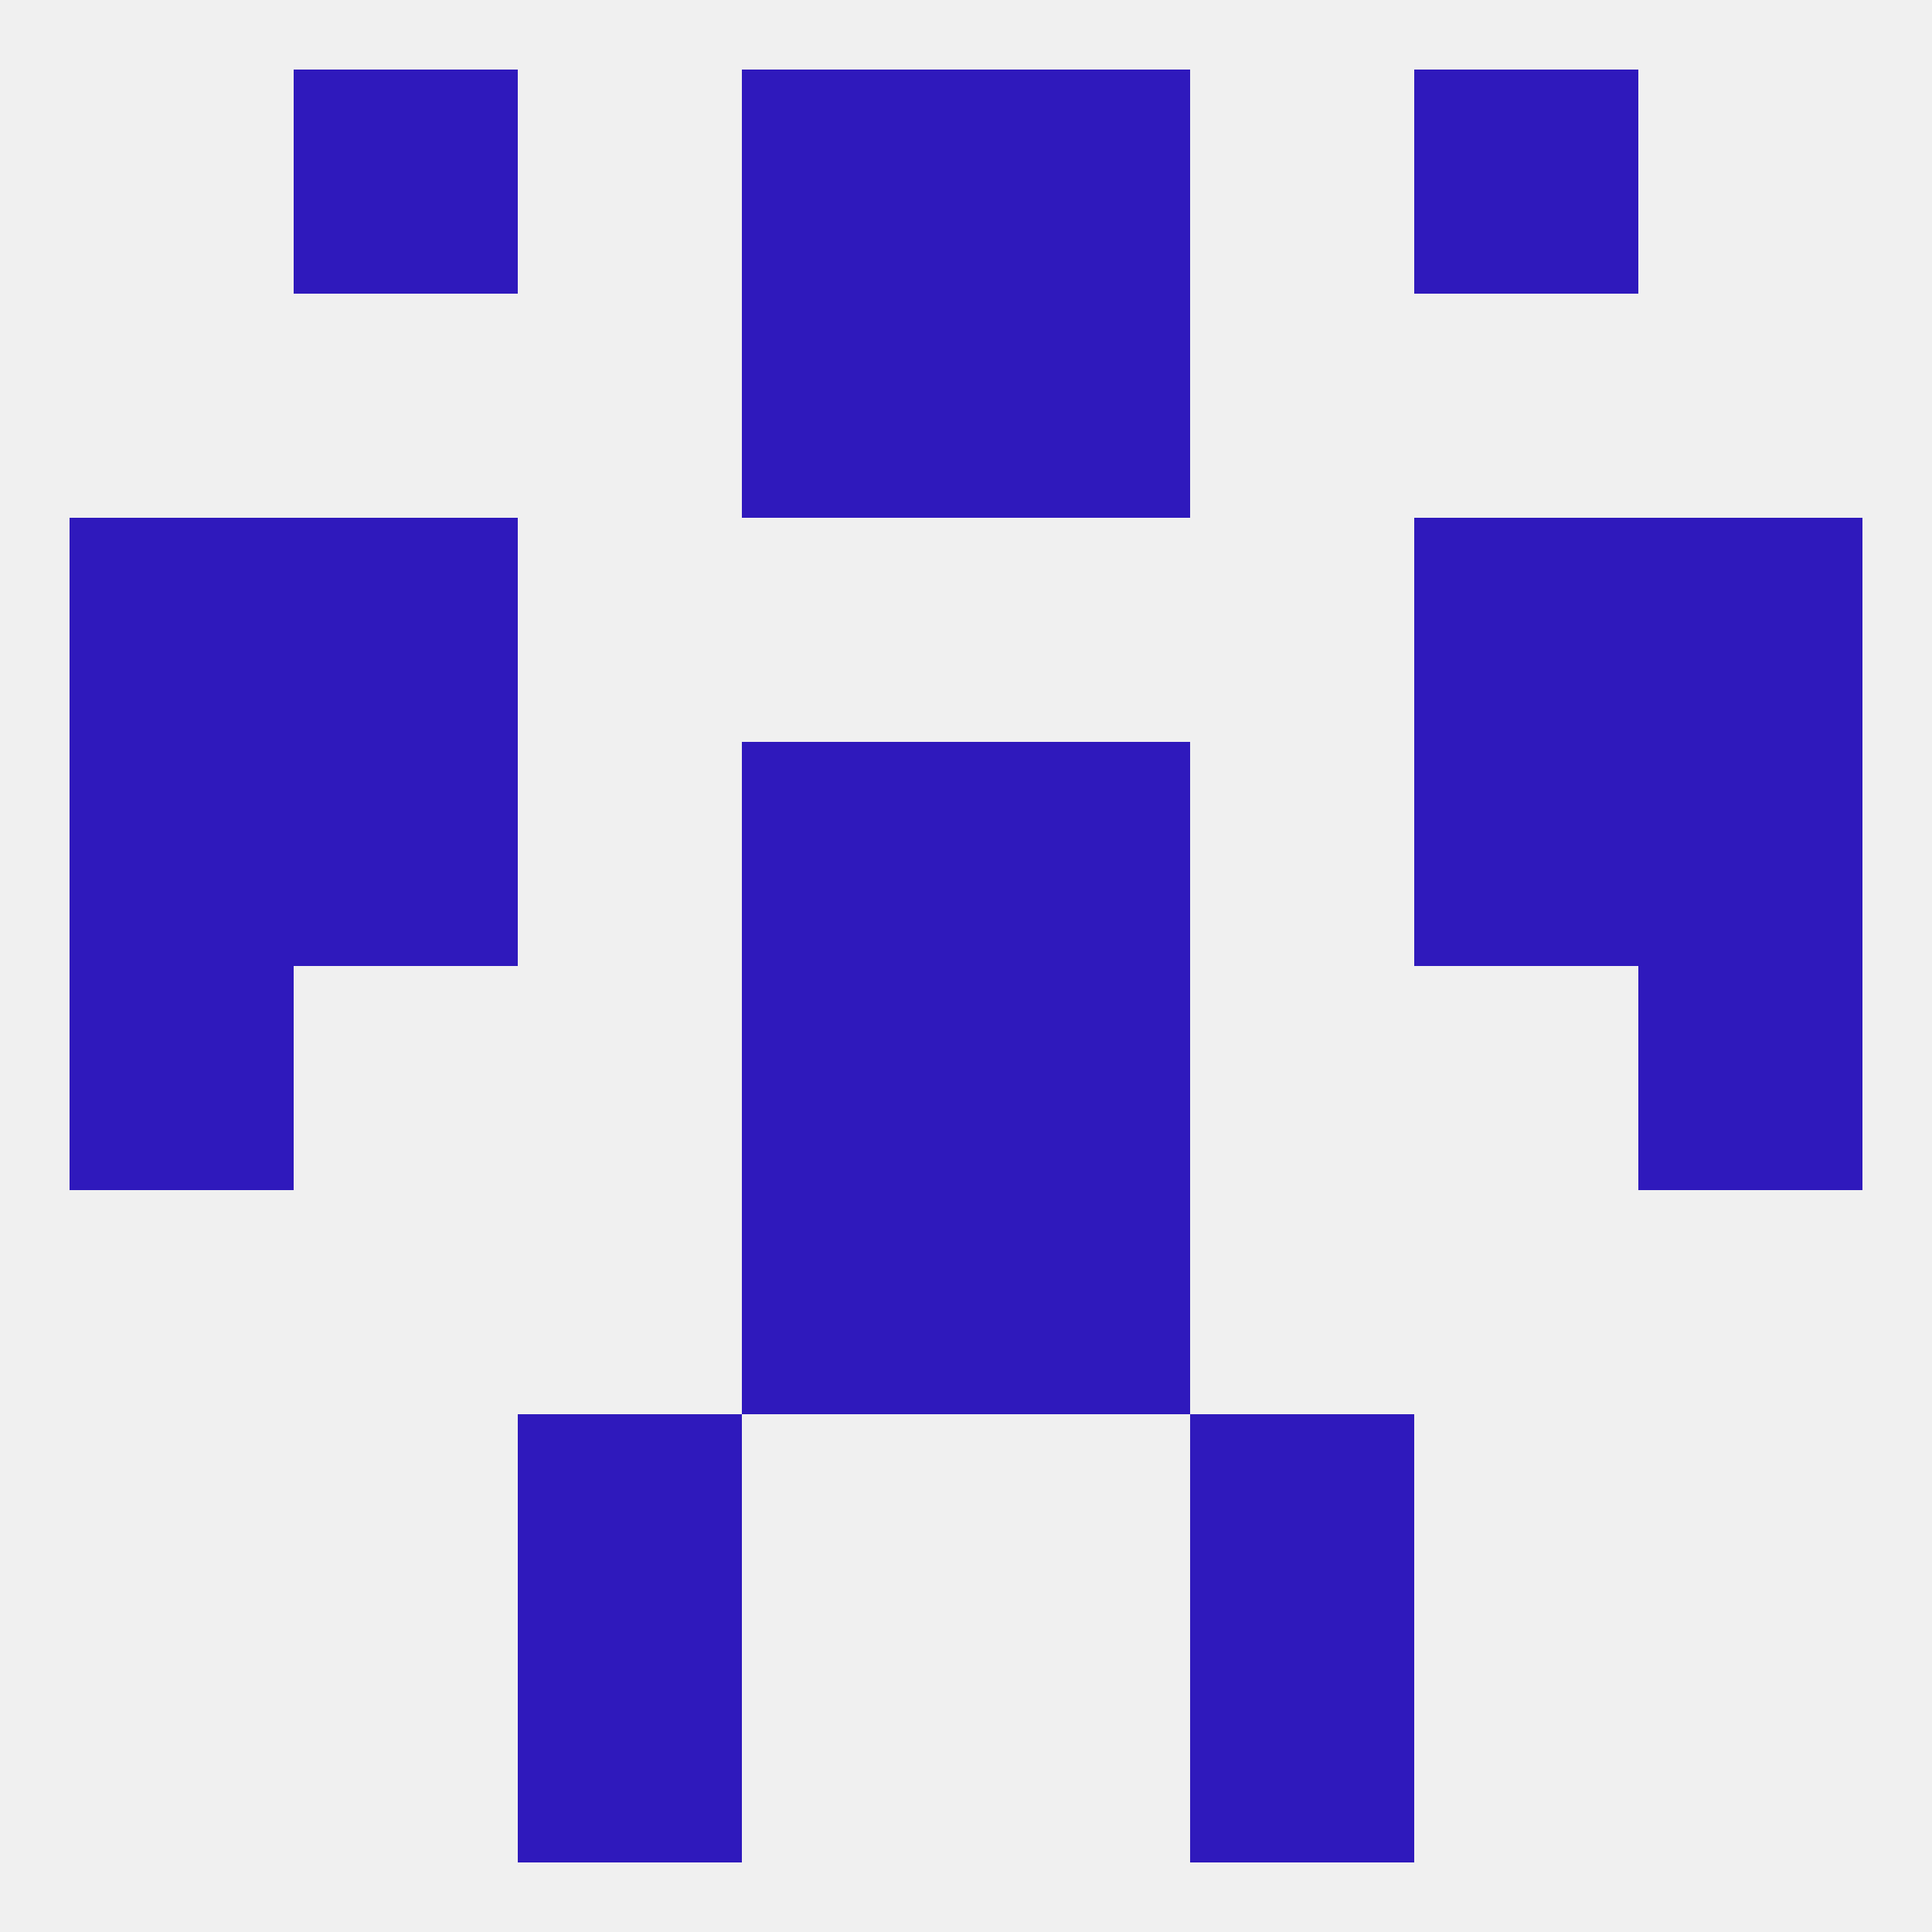
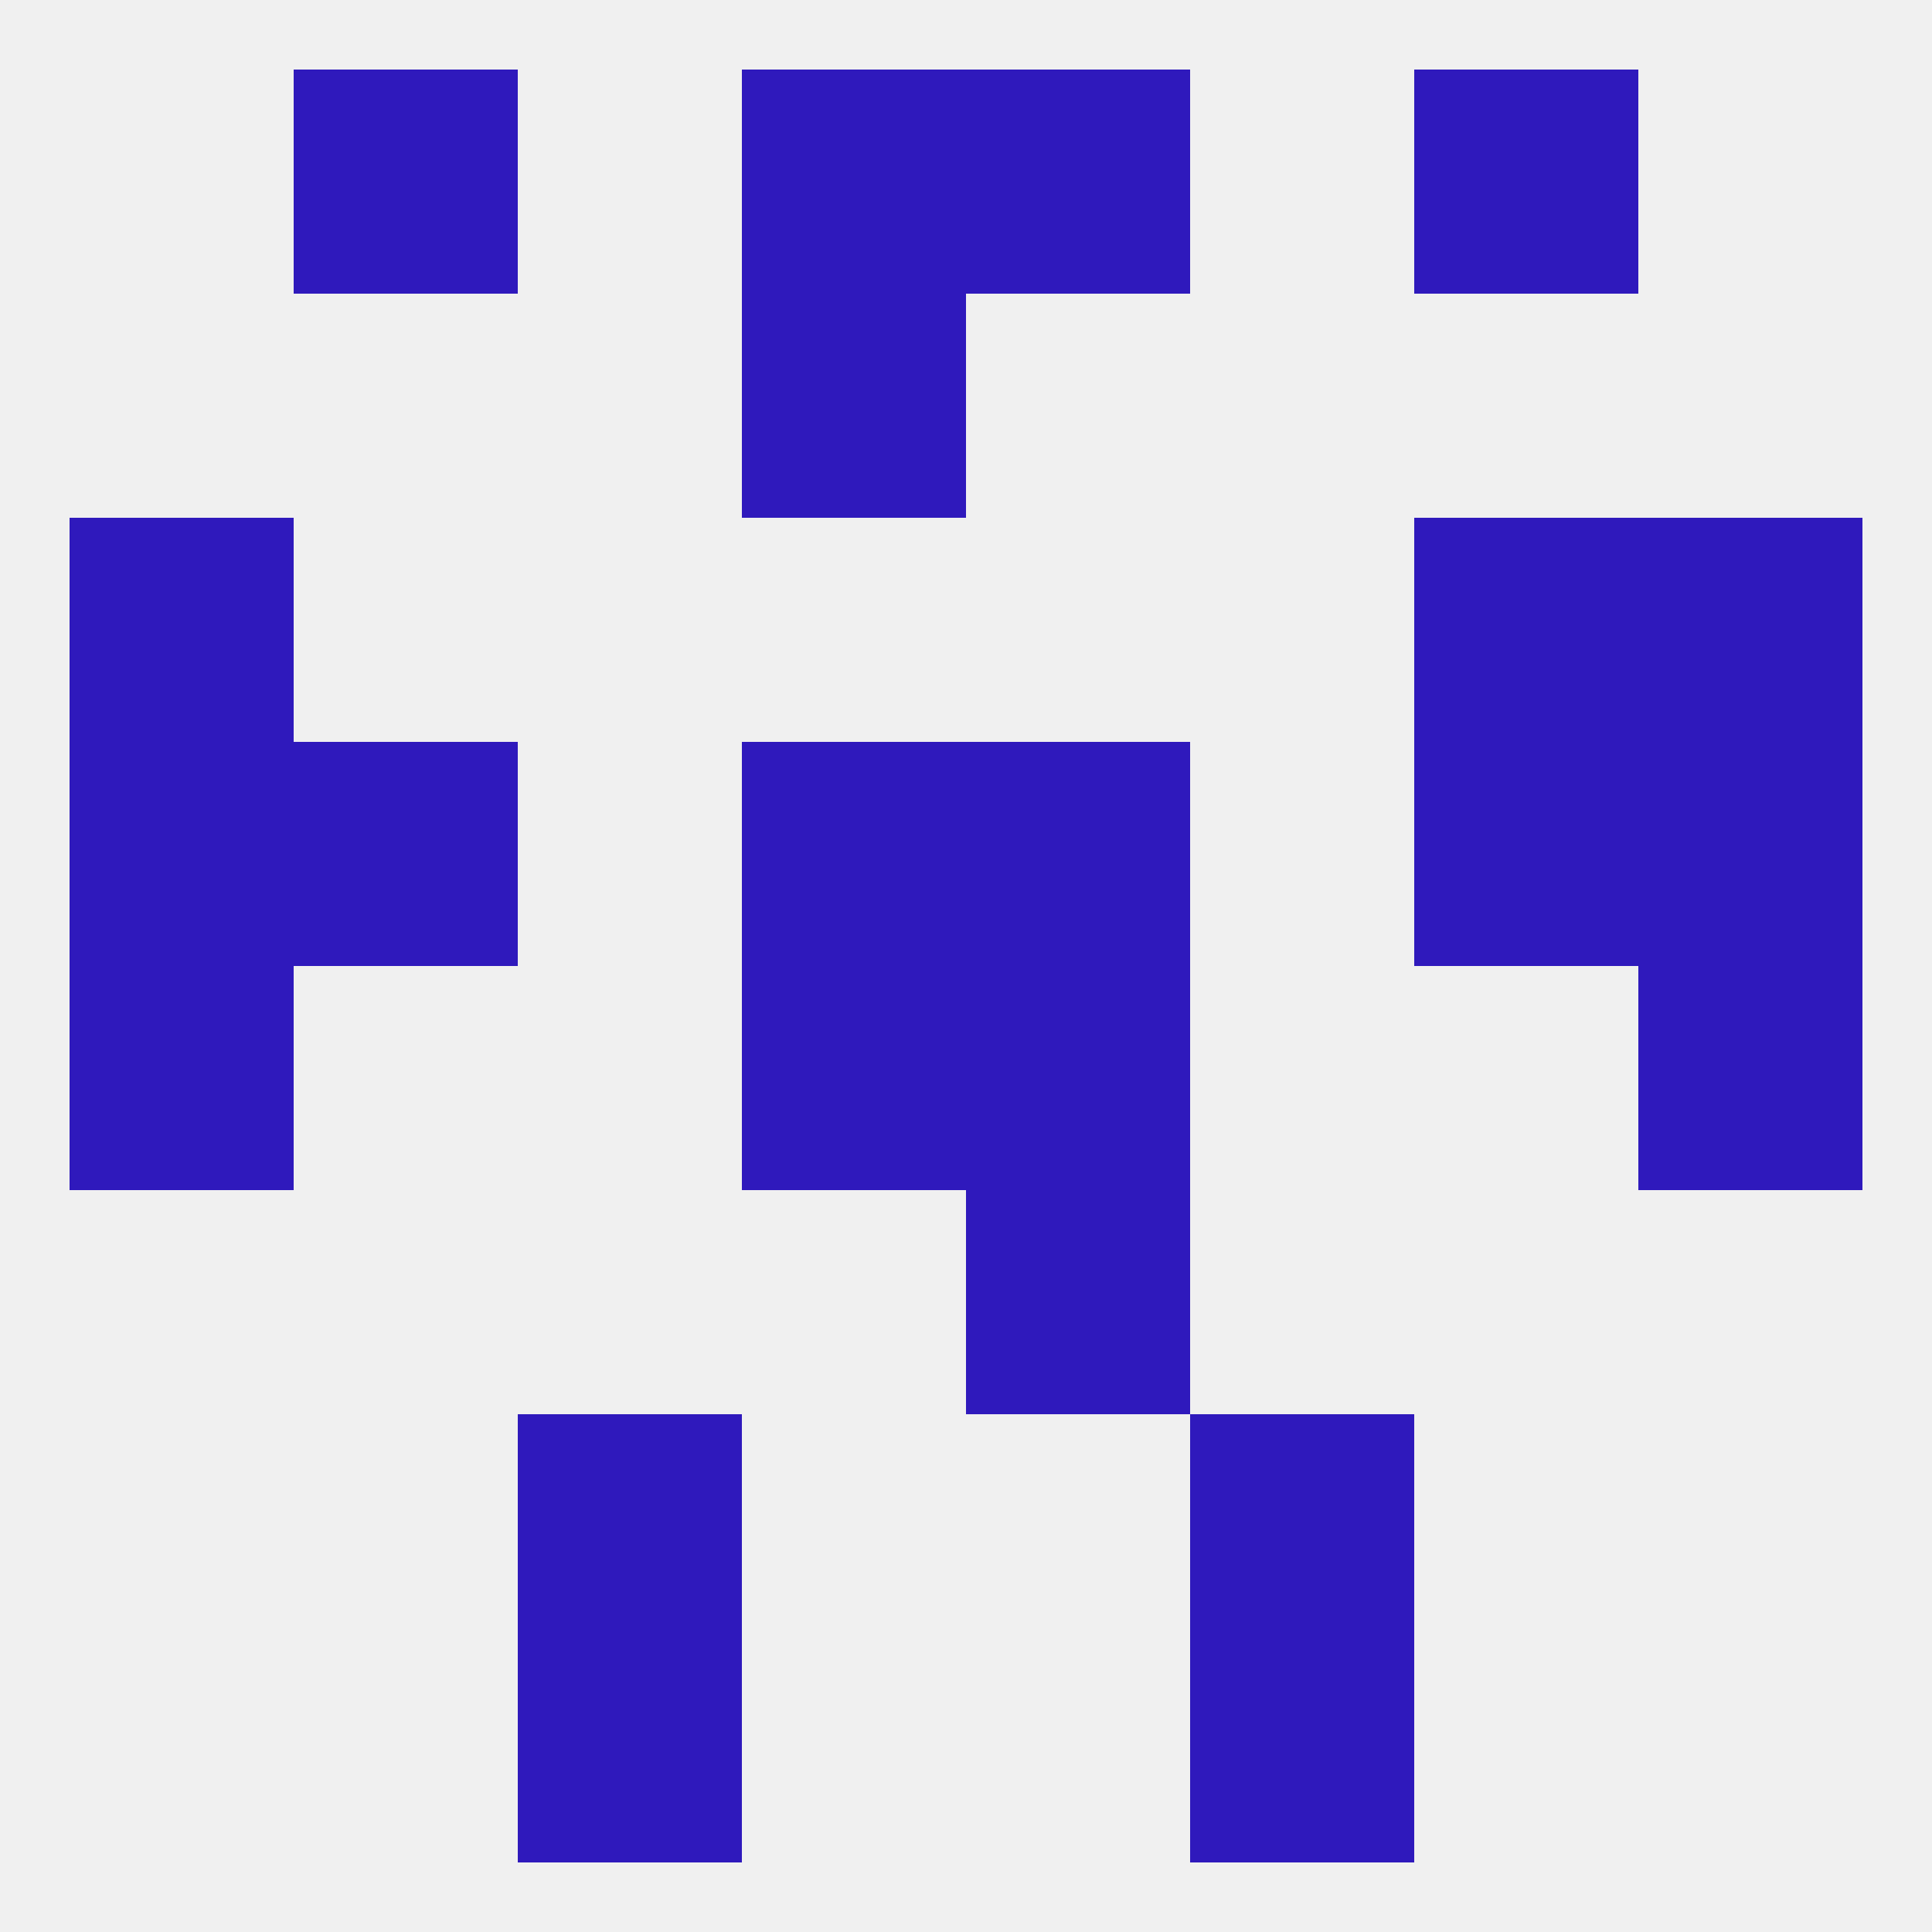
<svg xmlns="http://www.w3.org/2000/svg" version="1.1" baseprofile="full" width="250" height="250" viewBox="0 0 250 250">
  <rect width="100%" height="100%" fill="rgba(240,240,240,255)" />
  <rect x="38" y="96" width="29" height="29" fill="rgba(47,25,188,255)" />
  <rect x="183" y="96" width="29" height="29" fill="rgba(47,25,188,255)" />
  <rect x="9" y="96" width="29" height="29" fill="rgba(47,25,188,255)" />
  <rect x="212" y="96" width="29" height="29" fill="rgba(47,25,188,255)" />
  <rect x="96" y="96" width="29" height="29" fill="rgba(47,25,188,255)" />
  <rect x="125" y="96" width="29" height="29" fill="rgba(47,25,188,255)" />
-   <rect x="38" y="67" width="29" height="29" fill="rgba(47,25,188,255)" />
  <rect x="183" y="67" width="29" height="29" fill="rgba(47,25,188,255)" />
  <rect x="9" y="67" width="29" height="29" fill="rgba(47,25,188,255)" />
  <rect x="212" y="67" width="29" height="29" fill="rgba(47,25,188,255)" />
  <rect x="96" y="38" width="29" height="29" fill="rgba(47,25,188,255)" />
-   <rect x="125" y="38" width="29" height="29" fill="rgba(47,25,188,255)" />
  <rect x="125" y="9" width="29" height="29" fill="rgba(47,25,188,255)" />
  <rect x="38" y="9" width="29" height="29" fill="rgba(47,25,188,255)" />
  <rect x="183" y="9" width="29" height="29" fill="rgba(47,25,188,255)" />
  <rect x="96" y="9" width="29" height="29" fill="rgba(47,25,188,255)" />
  <rect x="154" y="212" width="29" height="29" fill="rgba(47,25,188,255)" />
  <rect x="67" y="212" width="29" height="29" fill="rgba(47,25,188,255)" />
  <rect x="67" y="183" width="29" height="29" fill="rgba(47,25,188,255)" />
  <rect x="154" y="183" width="29" height="29" fill="rgba(47,25,188,255)" />
  <rect x="9" y="125" width="29" height="29" fill="rgba(47,25,188,255)" />
  <rect x="212" y="125" width="29" height="29" fill="rgba(47,25,188,255)" />
  <rect x="96" y="125" width="29" height="29" fill="rgba(47,25,188,255)" />
  <rect x="125" y="125" width="29" height="29" fill="rgba(47,25,188,255)" />
-   <rect x="96" y="154" width="29" height="29" fill="rgba(47,25,188,255)" />
  <rect x="125" y="154" width="29" height="29" fill="rgba(47,25,188,255)" />
</svg>